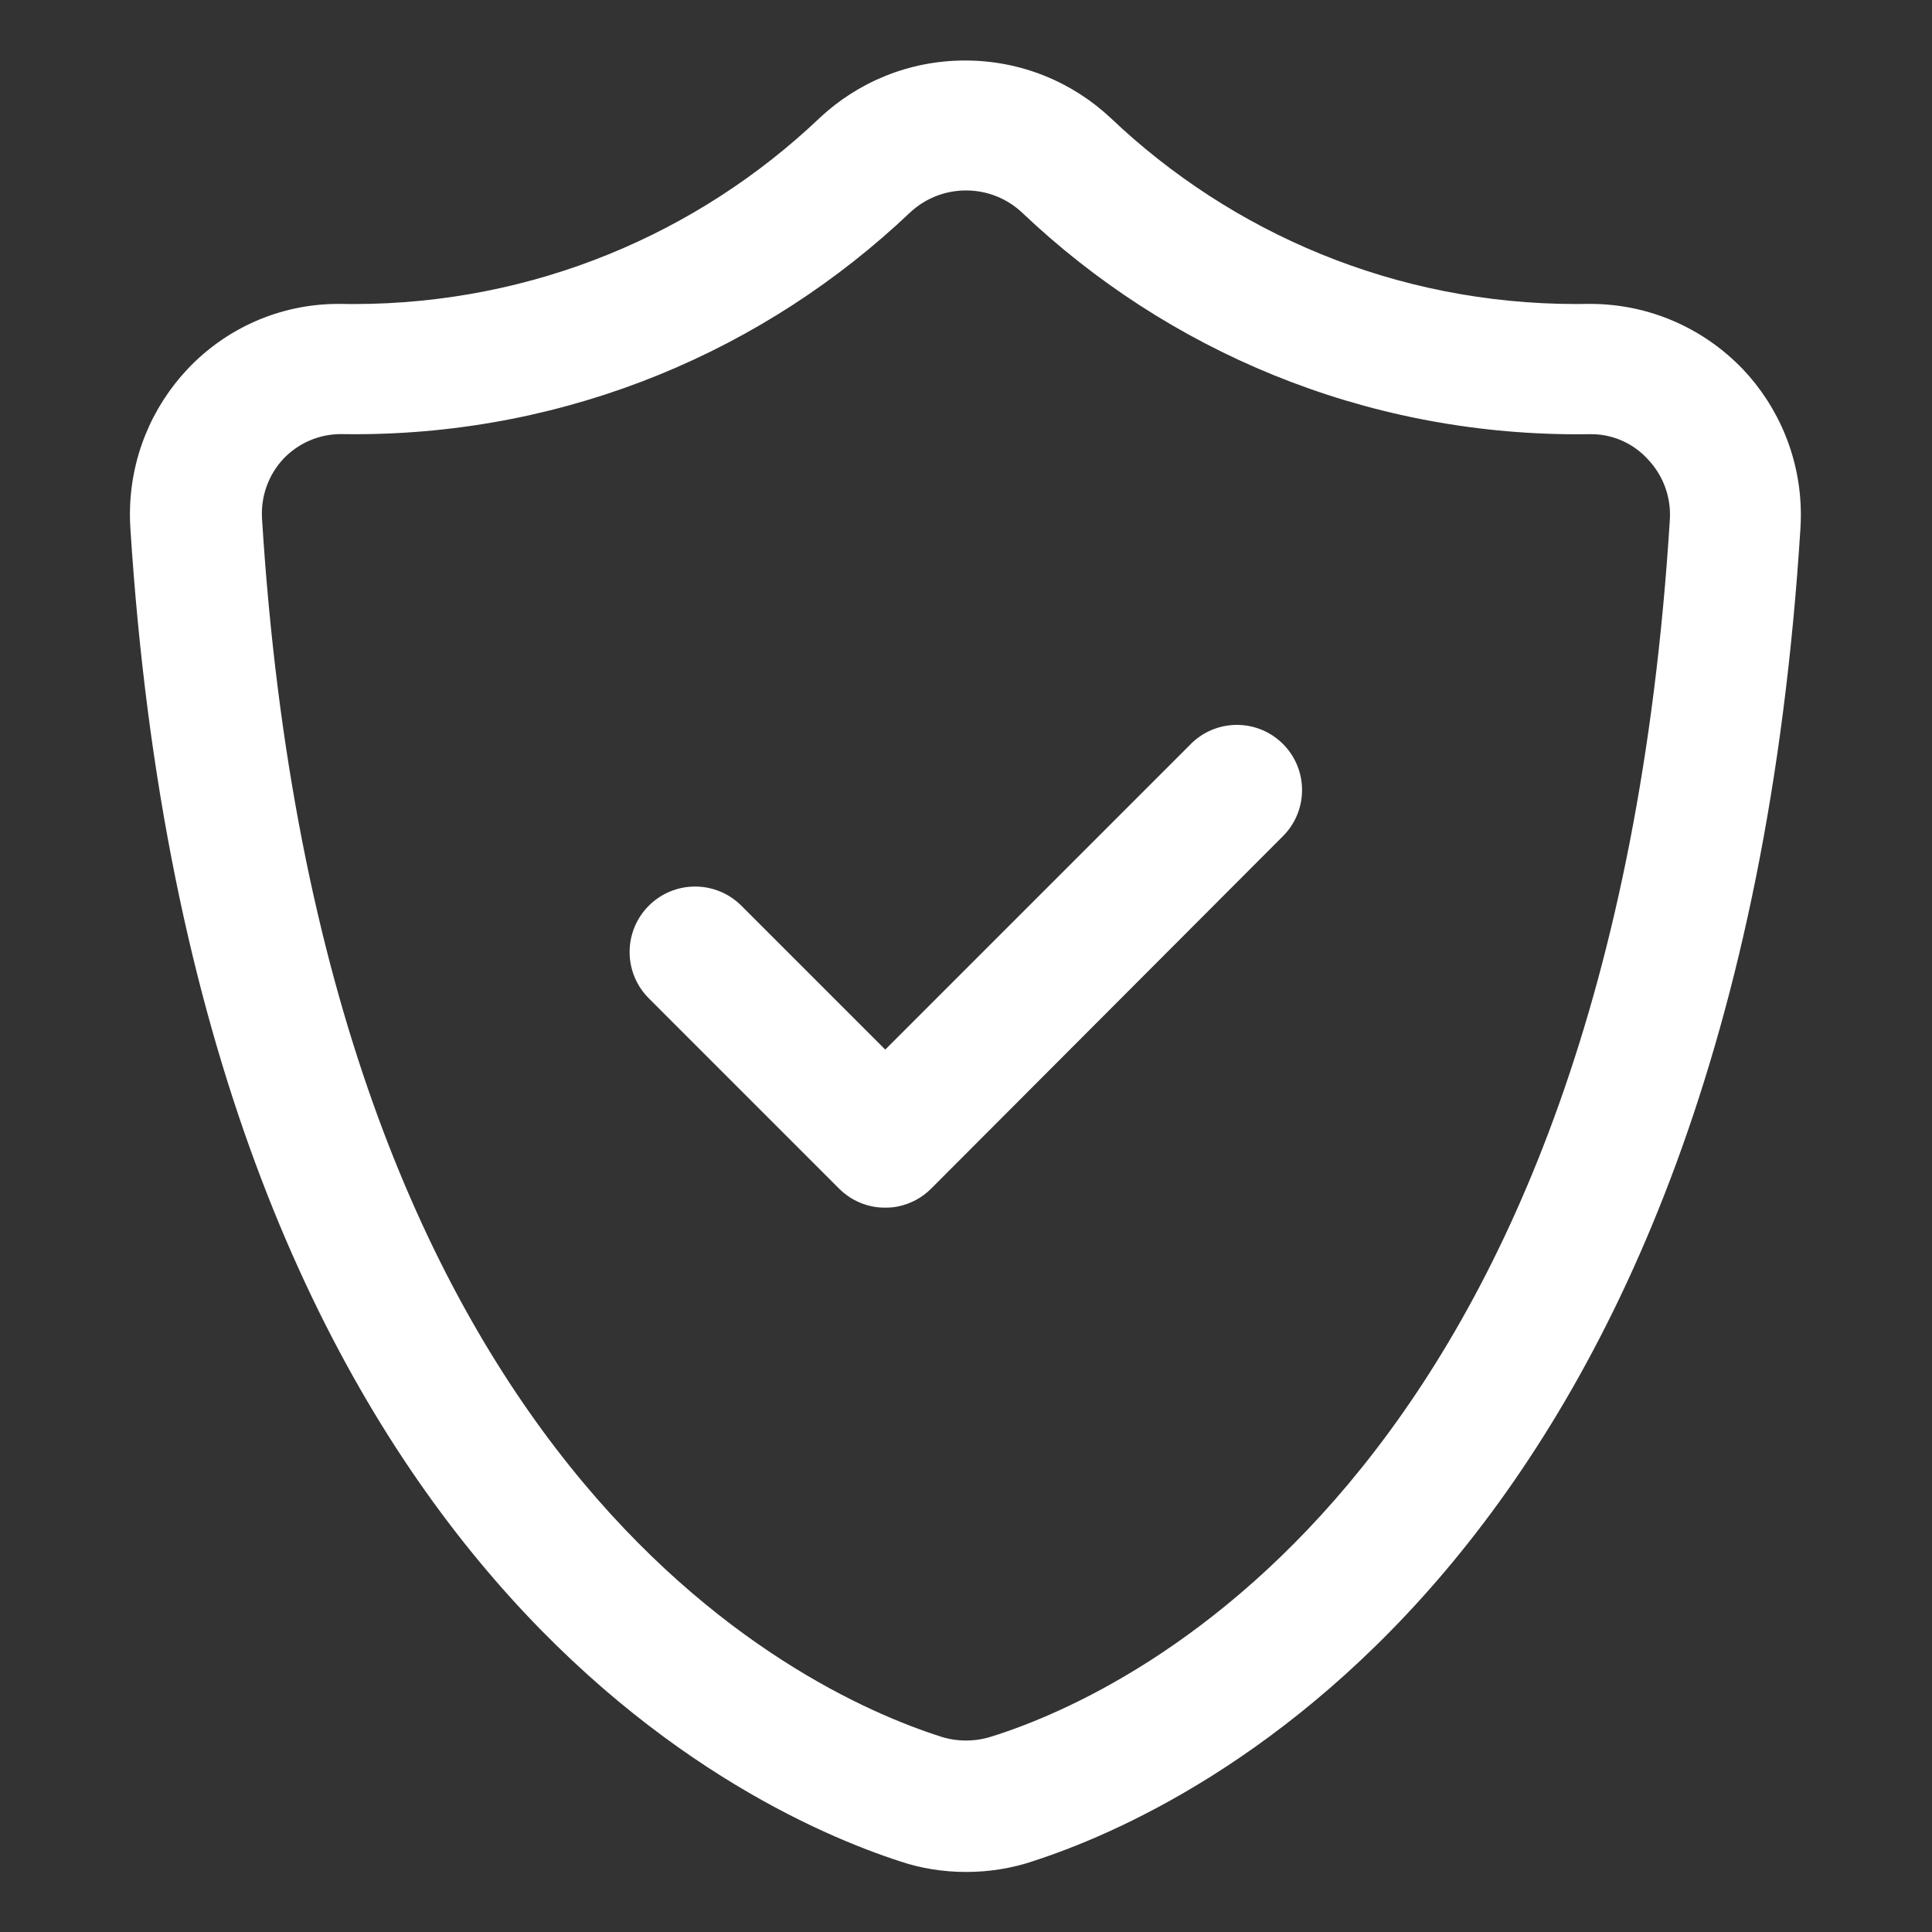
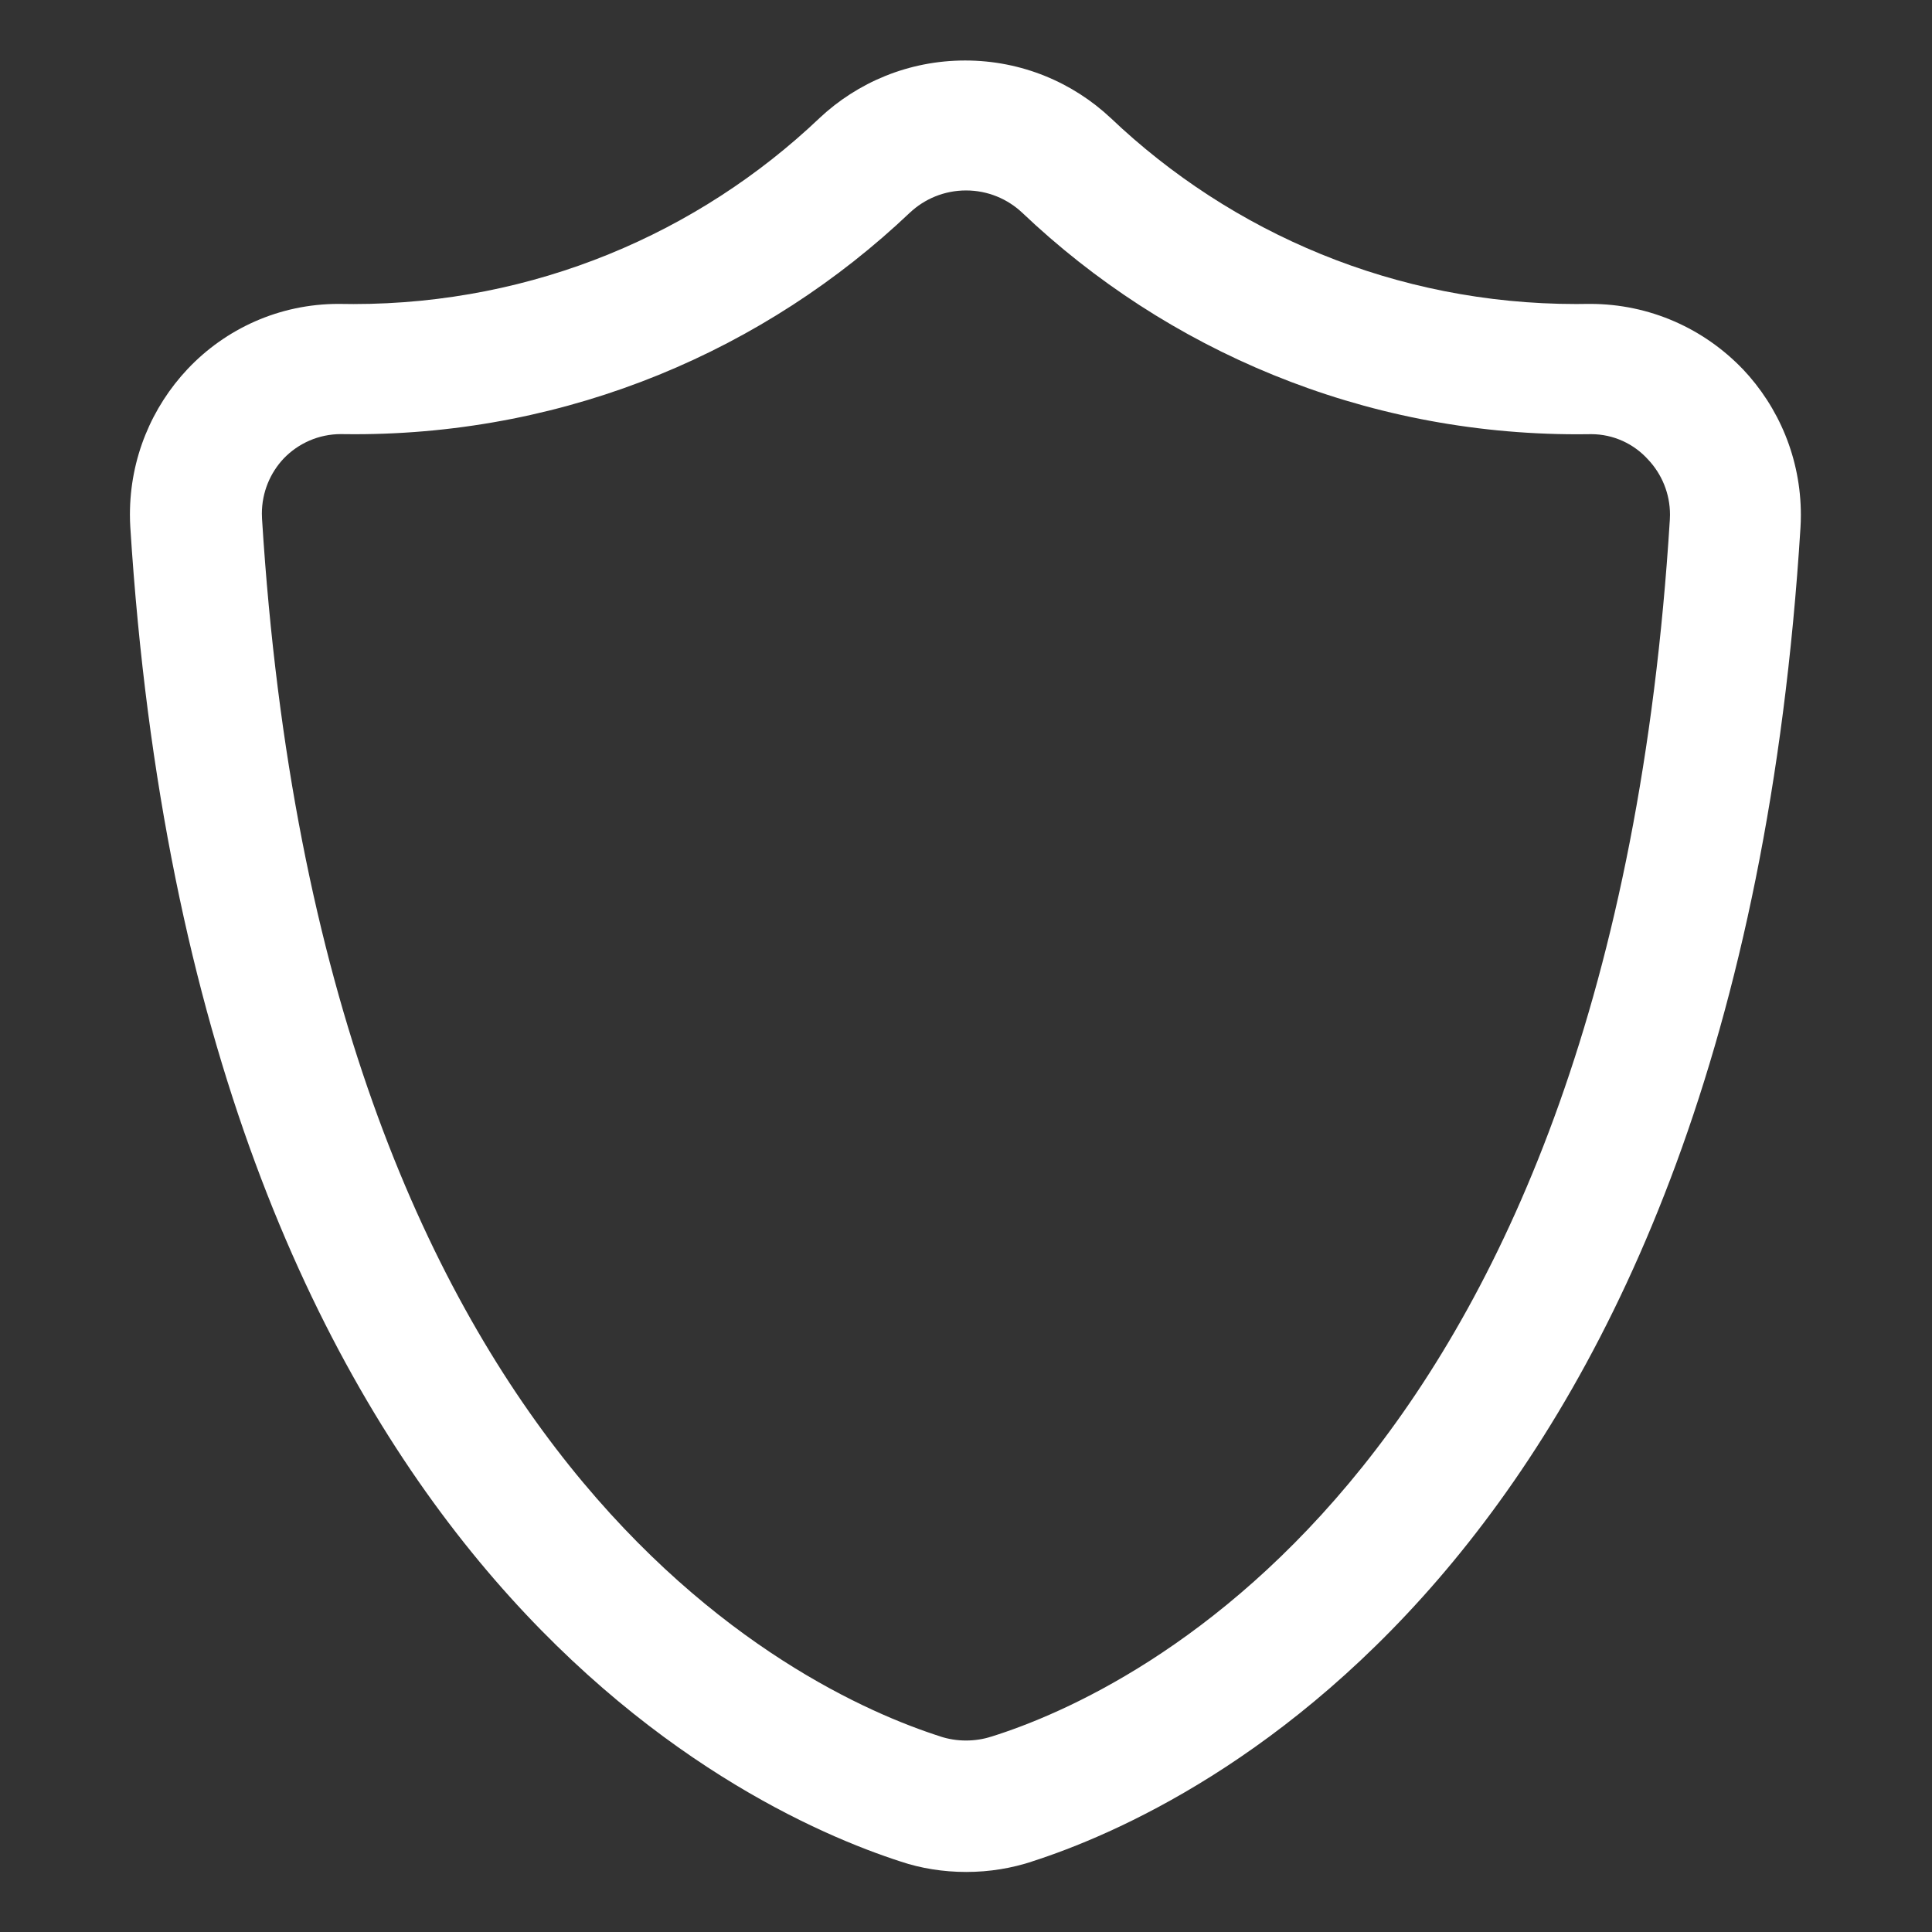
<svg xmlns="http://www.w3.org/2000/svg" version="1.1" width="64" height="64" viewBox="0 0 64 64">
  <rect x="0" y="0" width="64" height="64" fill="#333333" stroke="none" />
  <title>assurances</title>
  <path fill="#fff" d="M57.729 12.225c-1.277-1.331-3.070-2.158-5.056-2.158-0.020 0-0.040 0-0.059 0h0.003c-0.12 0.002-0.261 0.004-0.402 0.004-5.98 0-11.413-2.346-15.428-6.168l0.009 0.009c-1.258-1.182-2.957-1.908-4.825-1.908s-3.567 0.726-4.829 1.912l0.004-0.003c-4.013 3.813-9.451 6.159-15.438 6.159-0.134 0-0.268-0.001-0.402-0.004l0.020 0c-0.033-0.001-0.072-0.001-0.111-0.001-1.969 0-3.745 0.828-4.998 2.155l-0.003 0.003c-1.183 1.256-1.91 2.952-1.91 4.819 0 0.144 0.004 0.287 0.013 0.429l-0.001-0.020c2.157 34.15 20.135 42.477 25.535 44.218 0.644 0.216 1.386 0.34 2.157 0.34s1.513-0.124 2.207-0.354l-0.050 0.014c5.436-1.74 23.349-10.067 25.478-44.189 0.008-0.126 0.013-0.273 0.013-0.422 0-1.874-0.733-3.577-1.928-4.838l0.003 0.003zM32.834 57.528c-0.249 0.082-0.536 0.129-0.834 0.129s-0.585-0.047-0.854-0.135l0.020 0.005c-4.782-1.525-20.53-8.953-22.486-40.342-0.004-0.051-0.005-0.111-0.005-0.171 0-0.708 0.276-1.352 0.726-1.829l-0.001 0.001c0.479-0.497 1.152-0.806 1.896-0.806 0.021 0 0.042 0 0.063 0.001l-0.003-0c0.115 0.002 0.251 0.003 0.387 0.003 7.133 0 13.614-2.794 18.407-7.348l-0.011 0.011c0.485-0.457 1.141-0.738 1.862-0.738s1.377 0.281 1.864 0.74l-0.001-0.001c4.78 4.543 11.259 7.338 18.39 7.338 0.136 0 0.271-0.001 0.406-0.003l-0.020 0c0.019-0.001 0.042-0.001 0.064-0.001 0.75 0 1.424 0.324 1.89 0.84l0.002 0.002c0.449 0.476 0.725 1.12 0.725 1.828 0 0.060-0.002 0.12-0.006 0.179l0-0.008c-1.949 31.382-17.697 38.81-22.479 40.306z" />
-   <path fill="#fff" d="M39.45 24.644l-10.125 10.125-4.775-4.775c-0.392-0.387-0.93-0.626-1.524-0.626-1.198 0-2.169 0.971-2.169 2.169 0 0.603 0.246 1.149 0.644 1.542l6.299 6.3c0.295 0.294 0.676 0.503 1.101 0.587l0.014 0.002c0.113 0.023 0.244 0.036 0.377 0.036 0.012 0 0.023-0 0.035-0h-0.002c0.011 0 0.024 0 0.037 0 0.132 0 0.261-0.013 0.385-0.038l-0.012 0.002c0.44-0.089 0.82-0.3 1.114-0.597l0-0 11.649-11.671c0.392-0.391 0.634-0.931 0.634-1.528 0-1.192-0.966-2.159-2.158-2.159-0.595 0-1.134 0.241-1.525 0.63l0-0z" />
</svg>